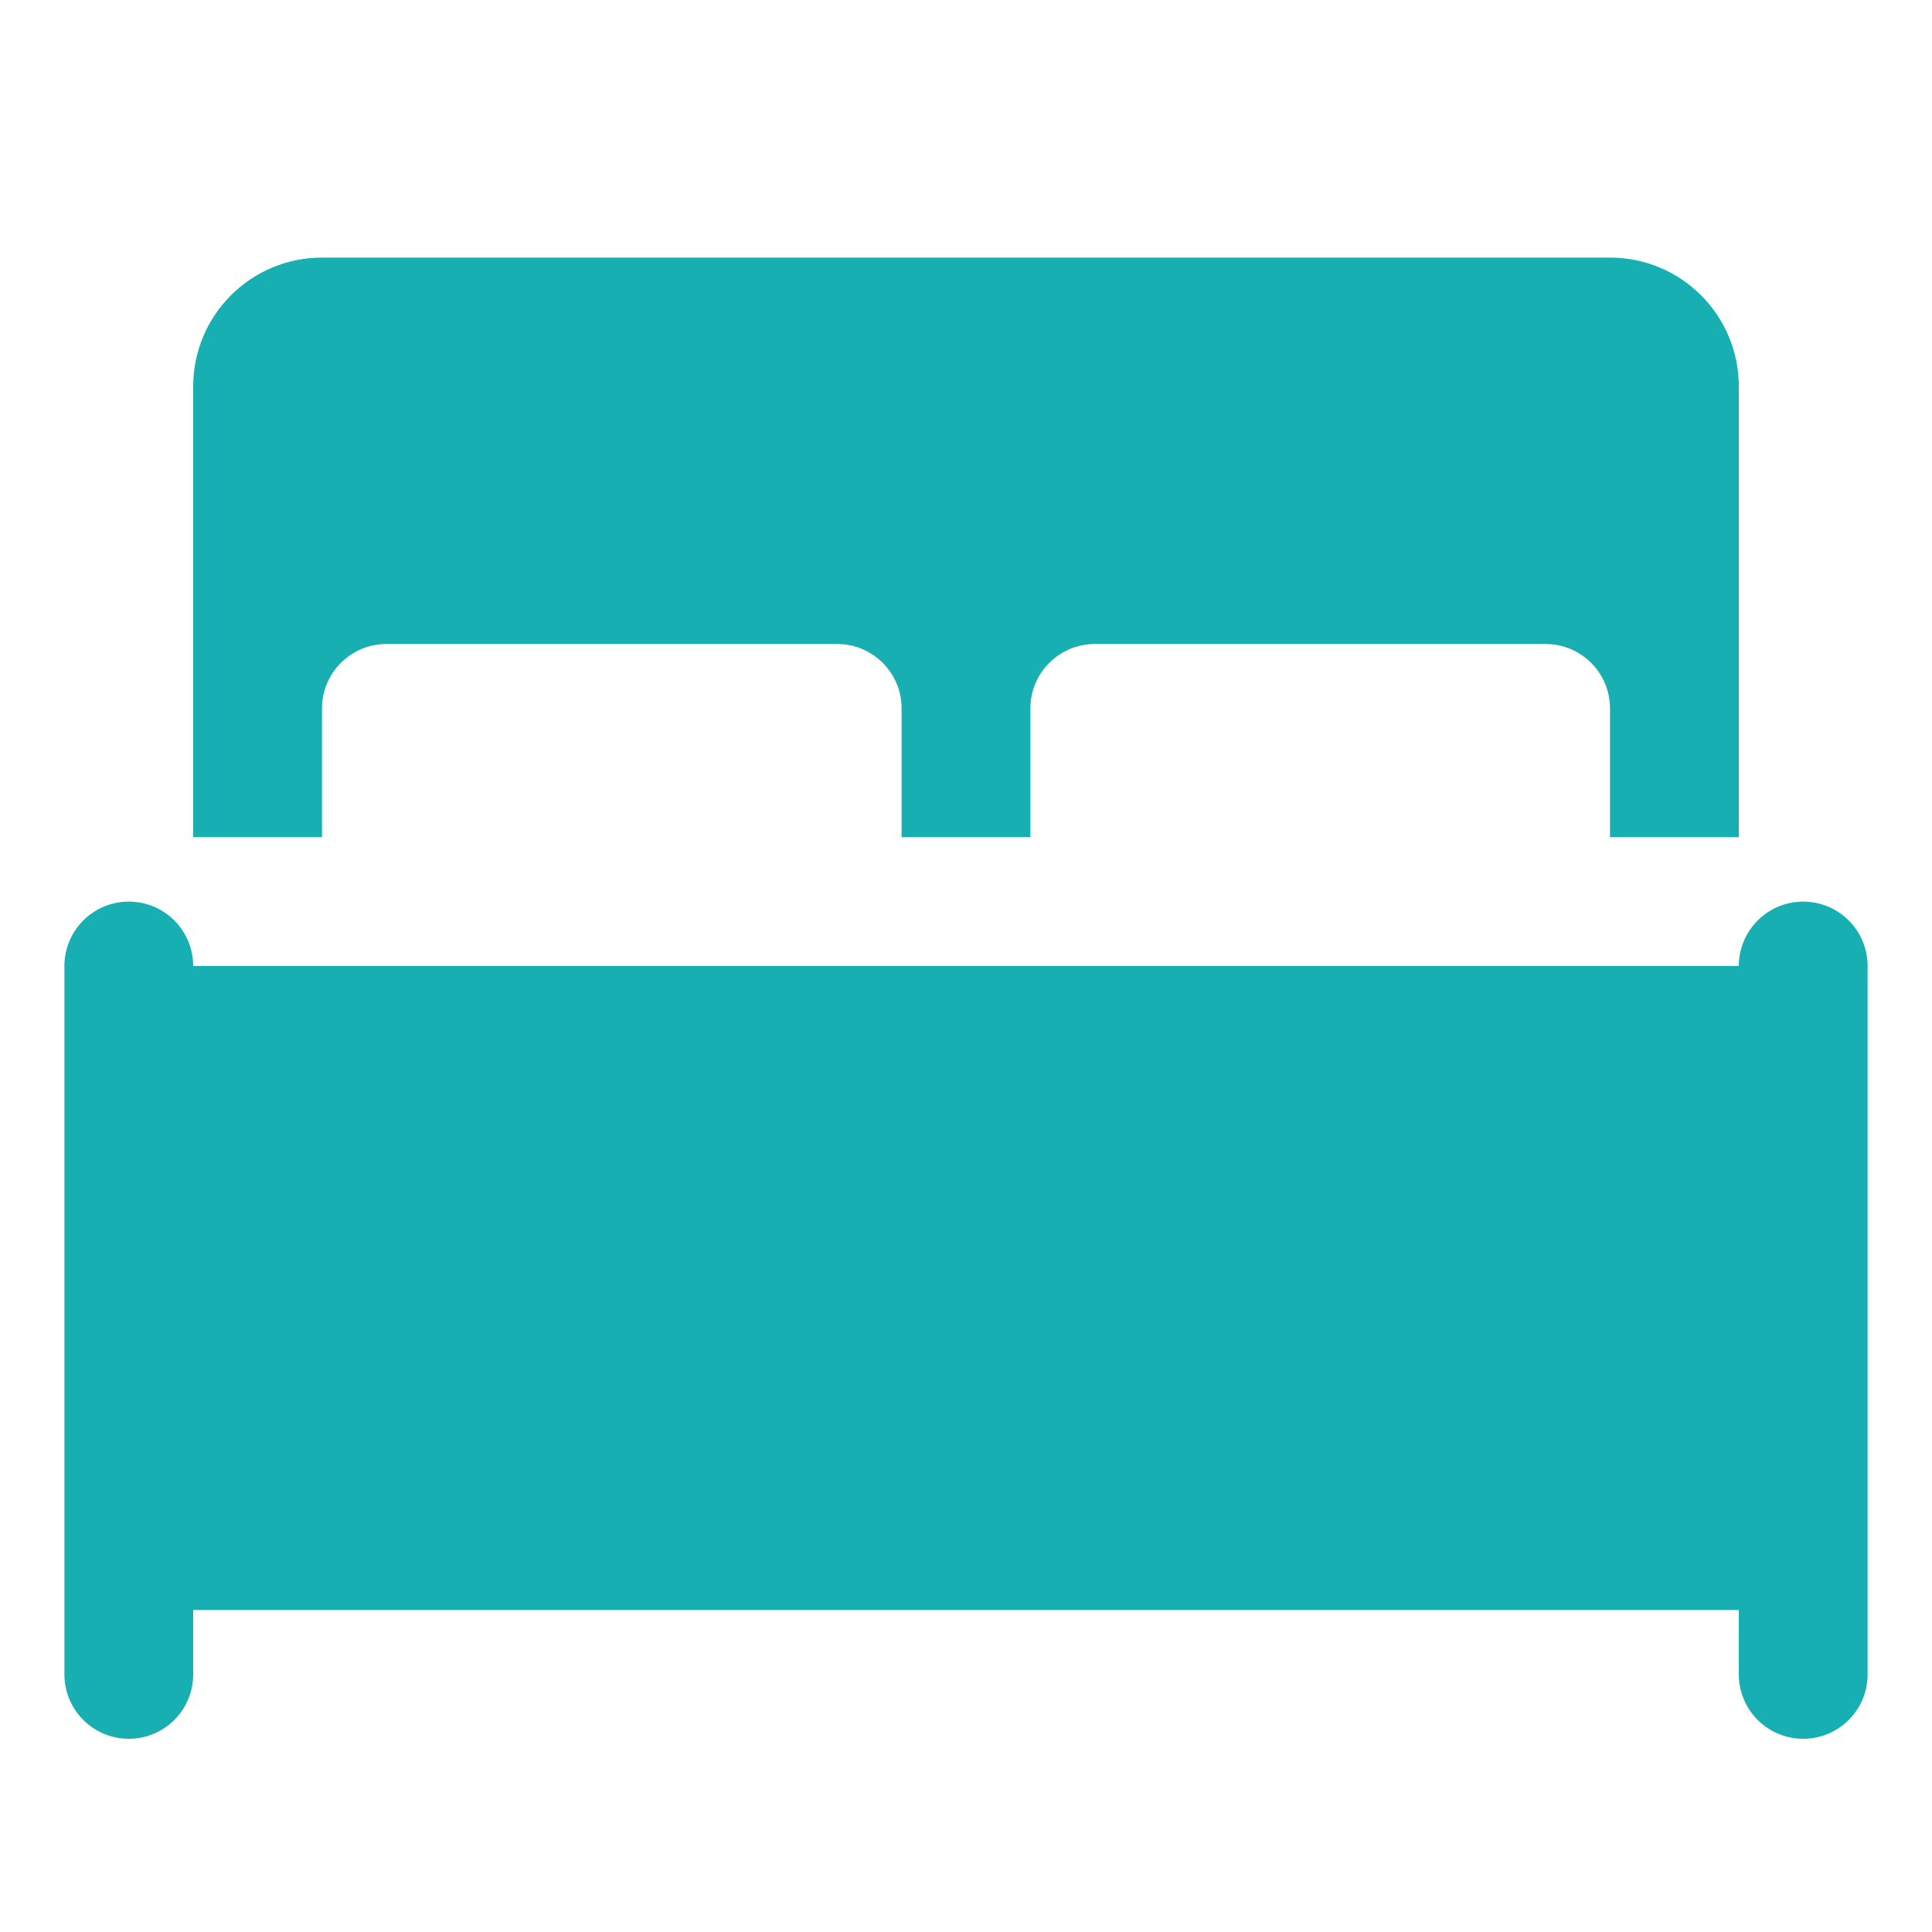
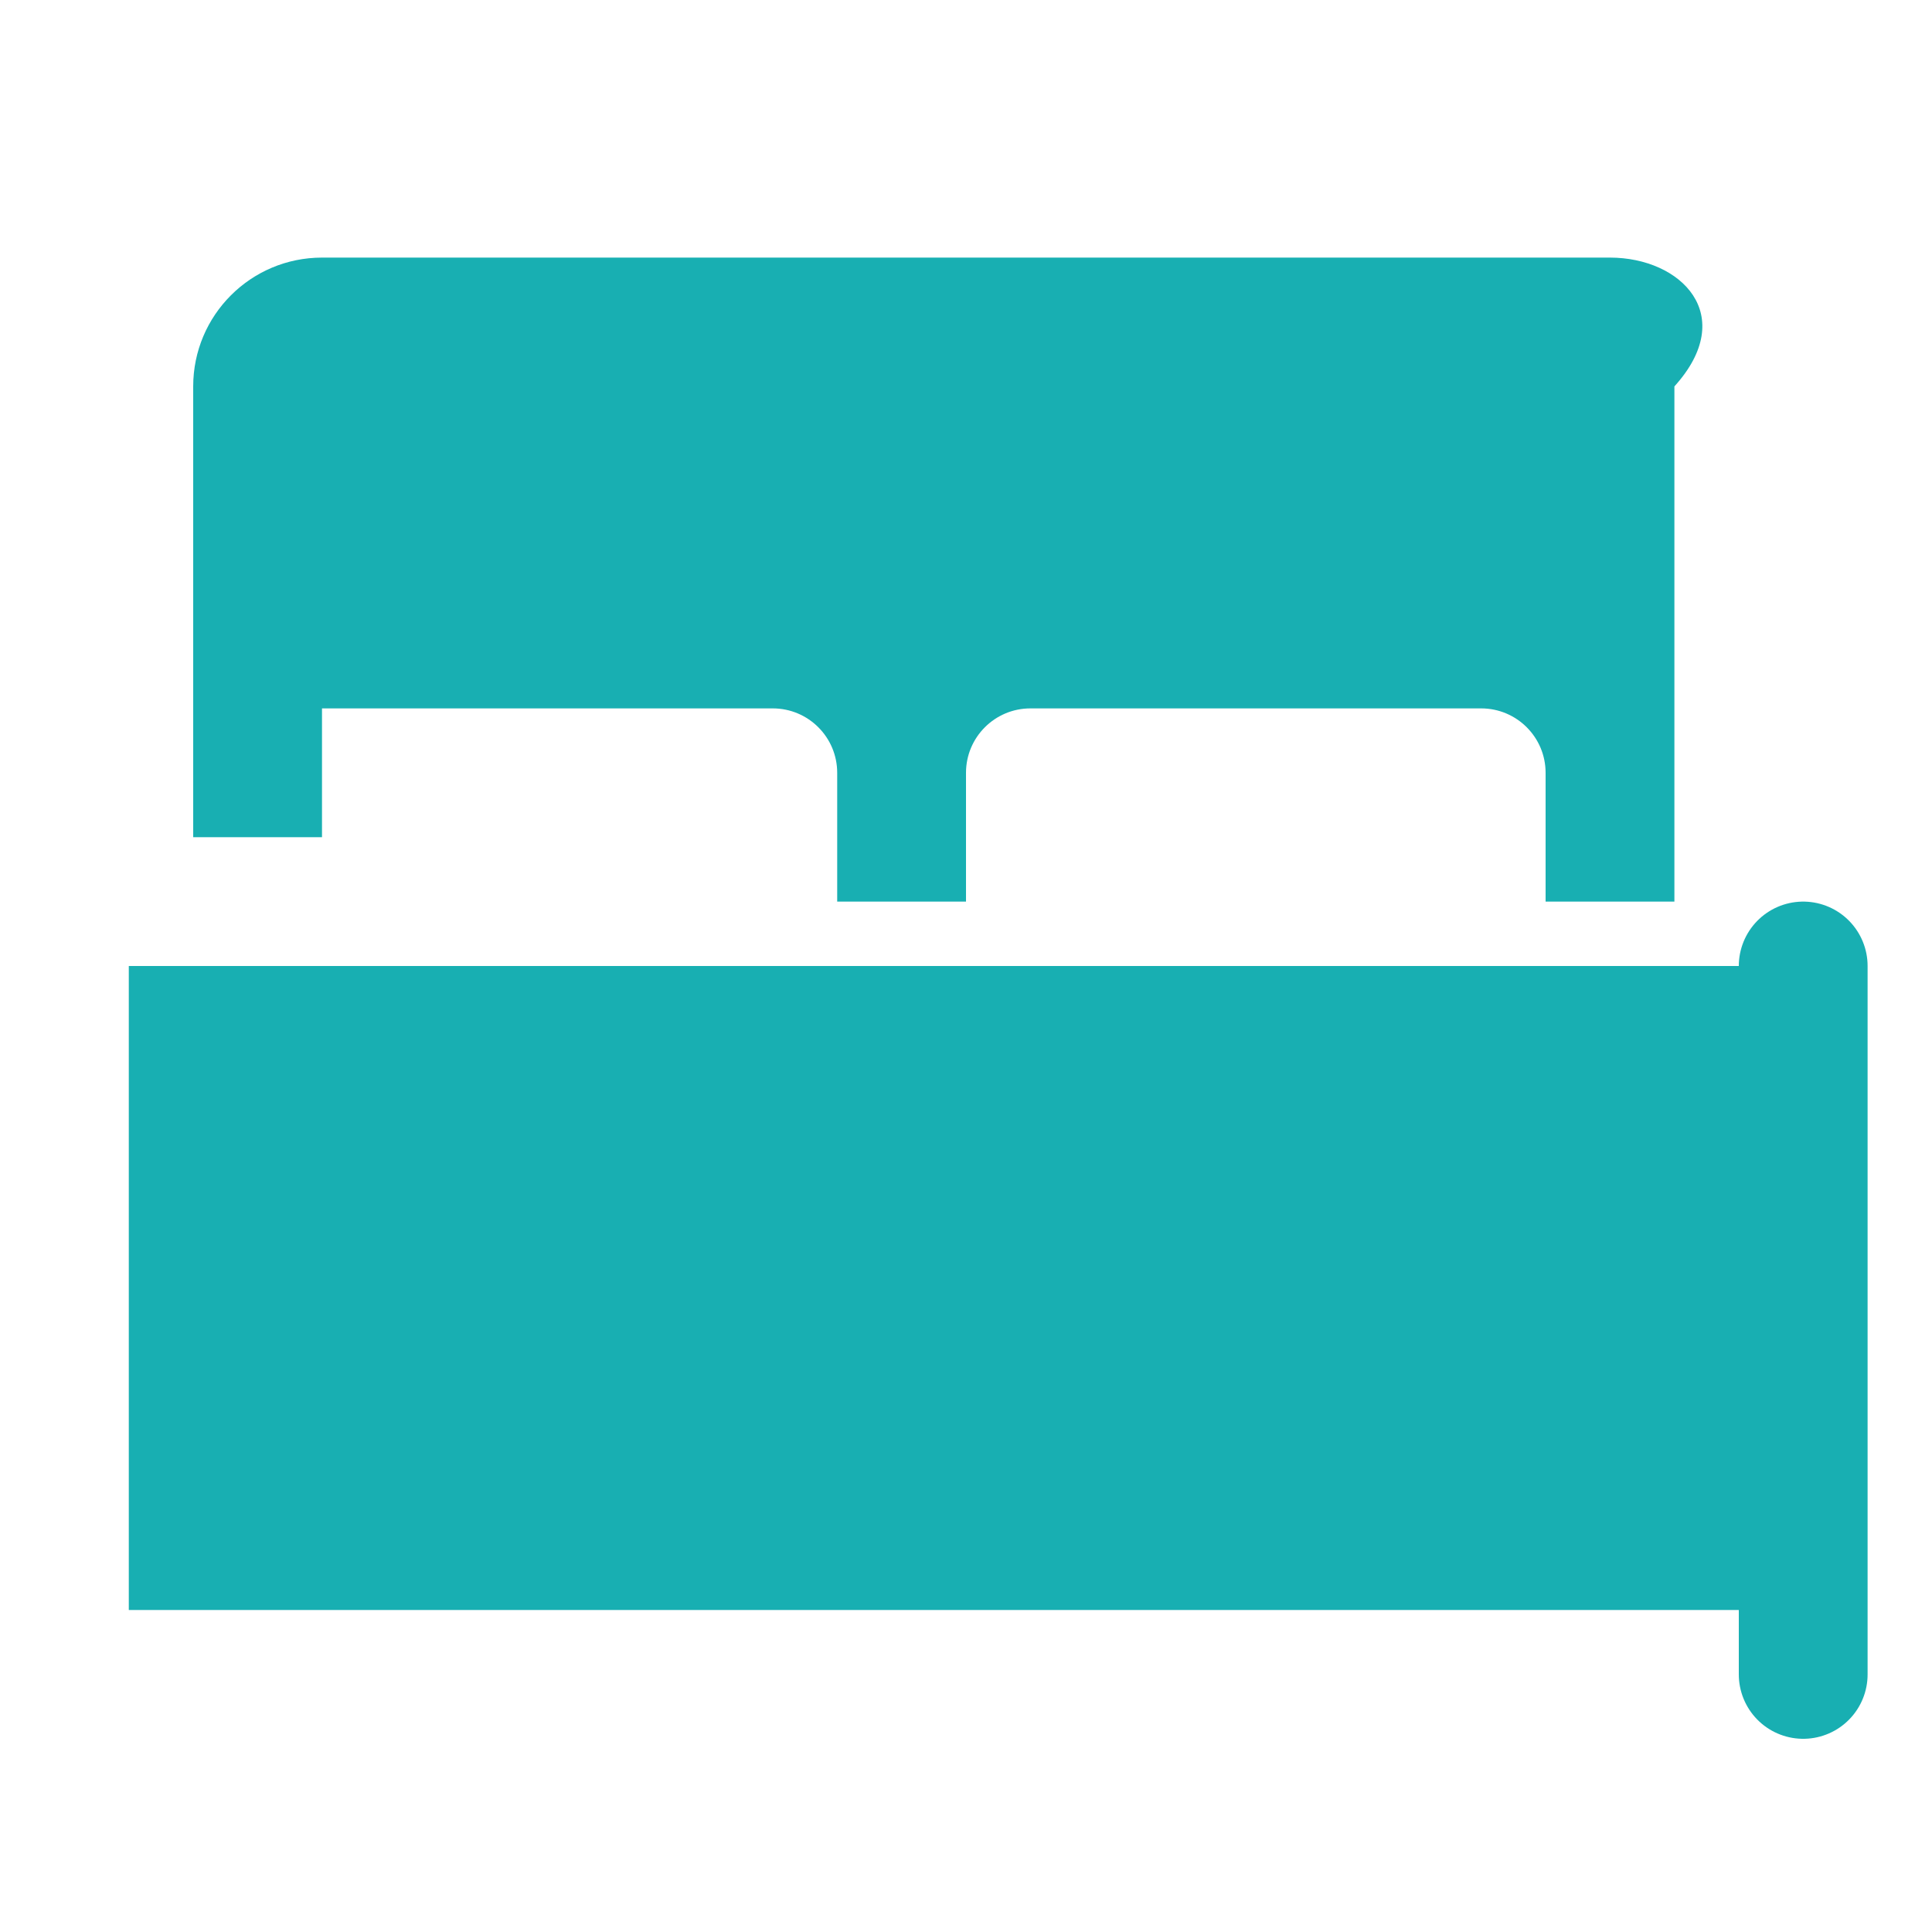
<svg xmlns="http://www.w3.org/2000/svg" id="Layer_1" style="enable-background:new 0 0 30 30;" version="1.1" viewBox="0 0 30 30" xml:space="preserve">
  <rect height="10" width="26" x="2" y="15" fill="#18afb2" opacity="1" original-fill="#ffffff" />
  <line x1="28" x2="28" y1="26" y2="15" stroke="#18afb2" stroke-width="2px" stroke-linecap="round" original-stroke="#ffffff" fill="none" />
-   <line x1="2" x2="2" y1="26" y2="15" stroke="#18afb2" stroke-width="2px" stroke-linecap="round" original-stroke="#ffffff" fill="none" />
-   <path d="M25,4H5C3.895,4,3,4.895,3,6v7h2v-2c0-0.552,0.448-1,1-1h7c0.552,0,1,0.448,1,1v2h2v-2c0-0.552,0.448-1,1-1h7  c0.552,0,1,0.448,1,1v2h2V6C27,4.895,26.105,4,25,4z" fill="#18afb2" opacity="1" original-fill="#ffffff" />
+   <path d="M25,4H5C3.895,4,3,4.895,3,6v7h2v-2h7c0.552,0,1,0.448,1,1v2h2v-2c0-0.552,0.448-1,1-1h7  c0.552,0,1,0.448,1,1v2h2V6C27,4.895,26.105,4,25,4z" fill="#18afb2" opacity="1" original-fill="#ffffff" />
</svg>